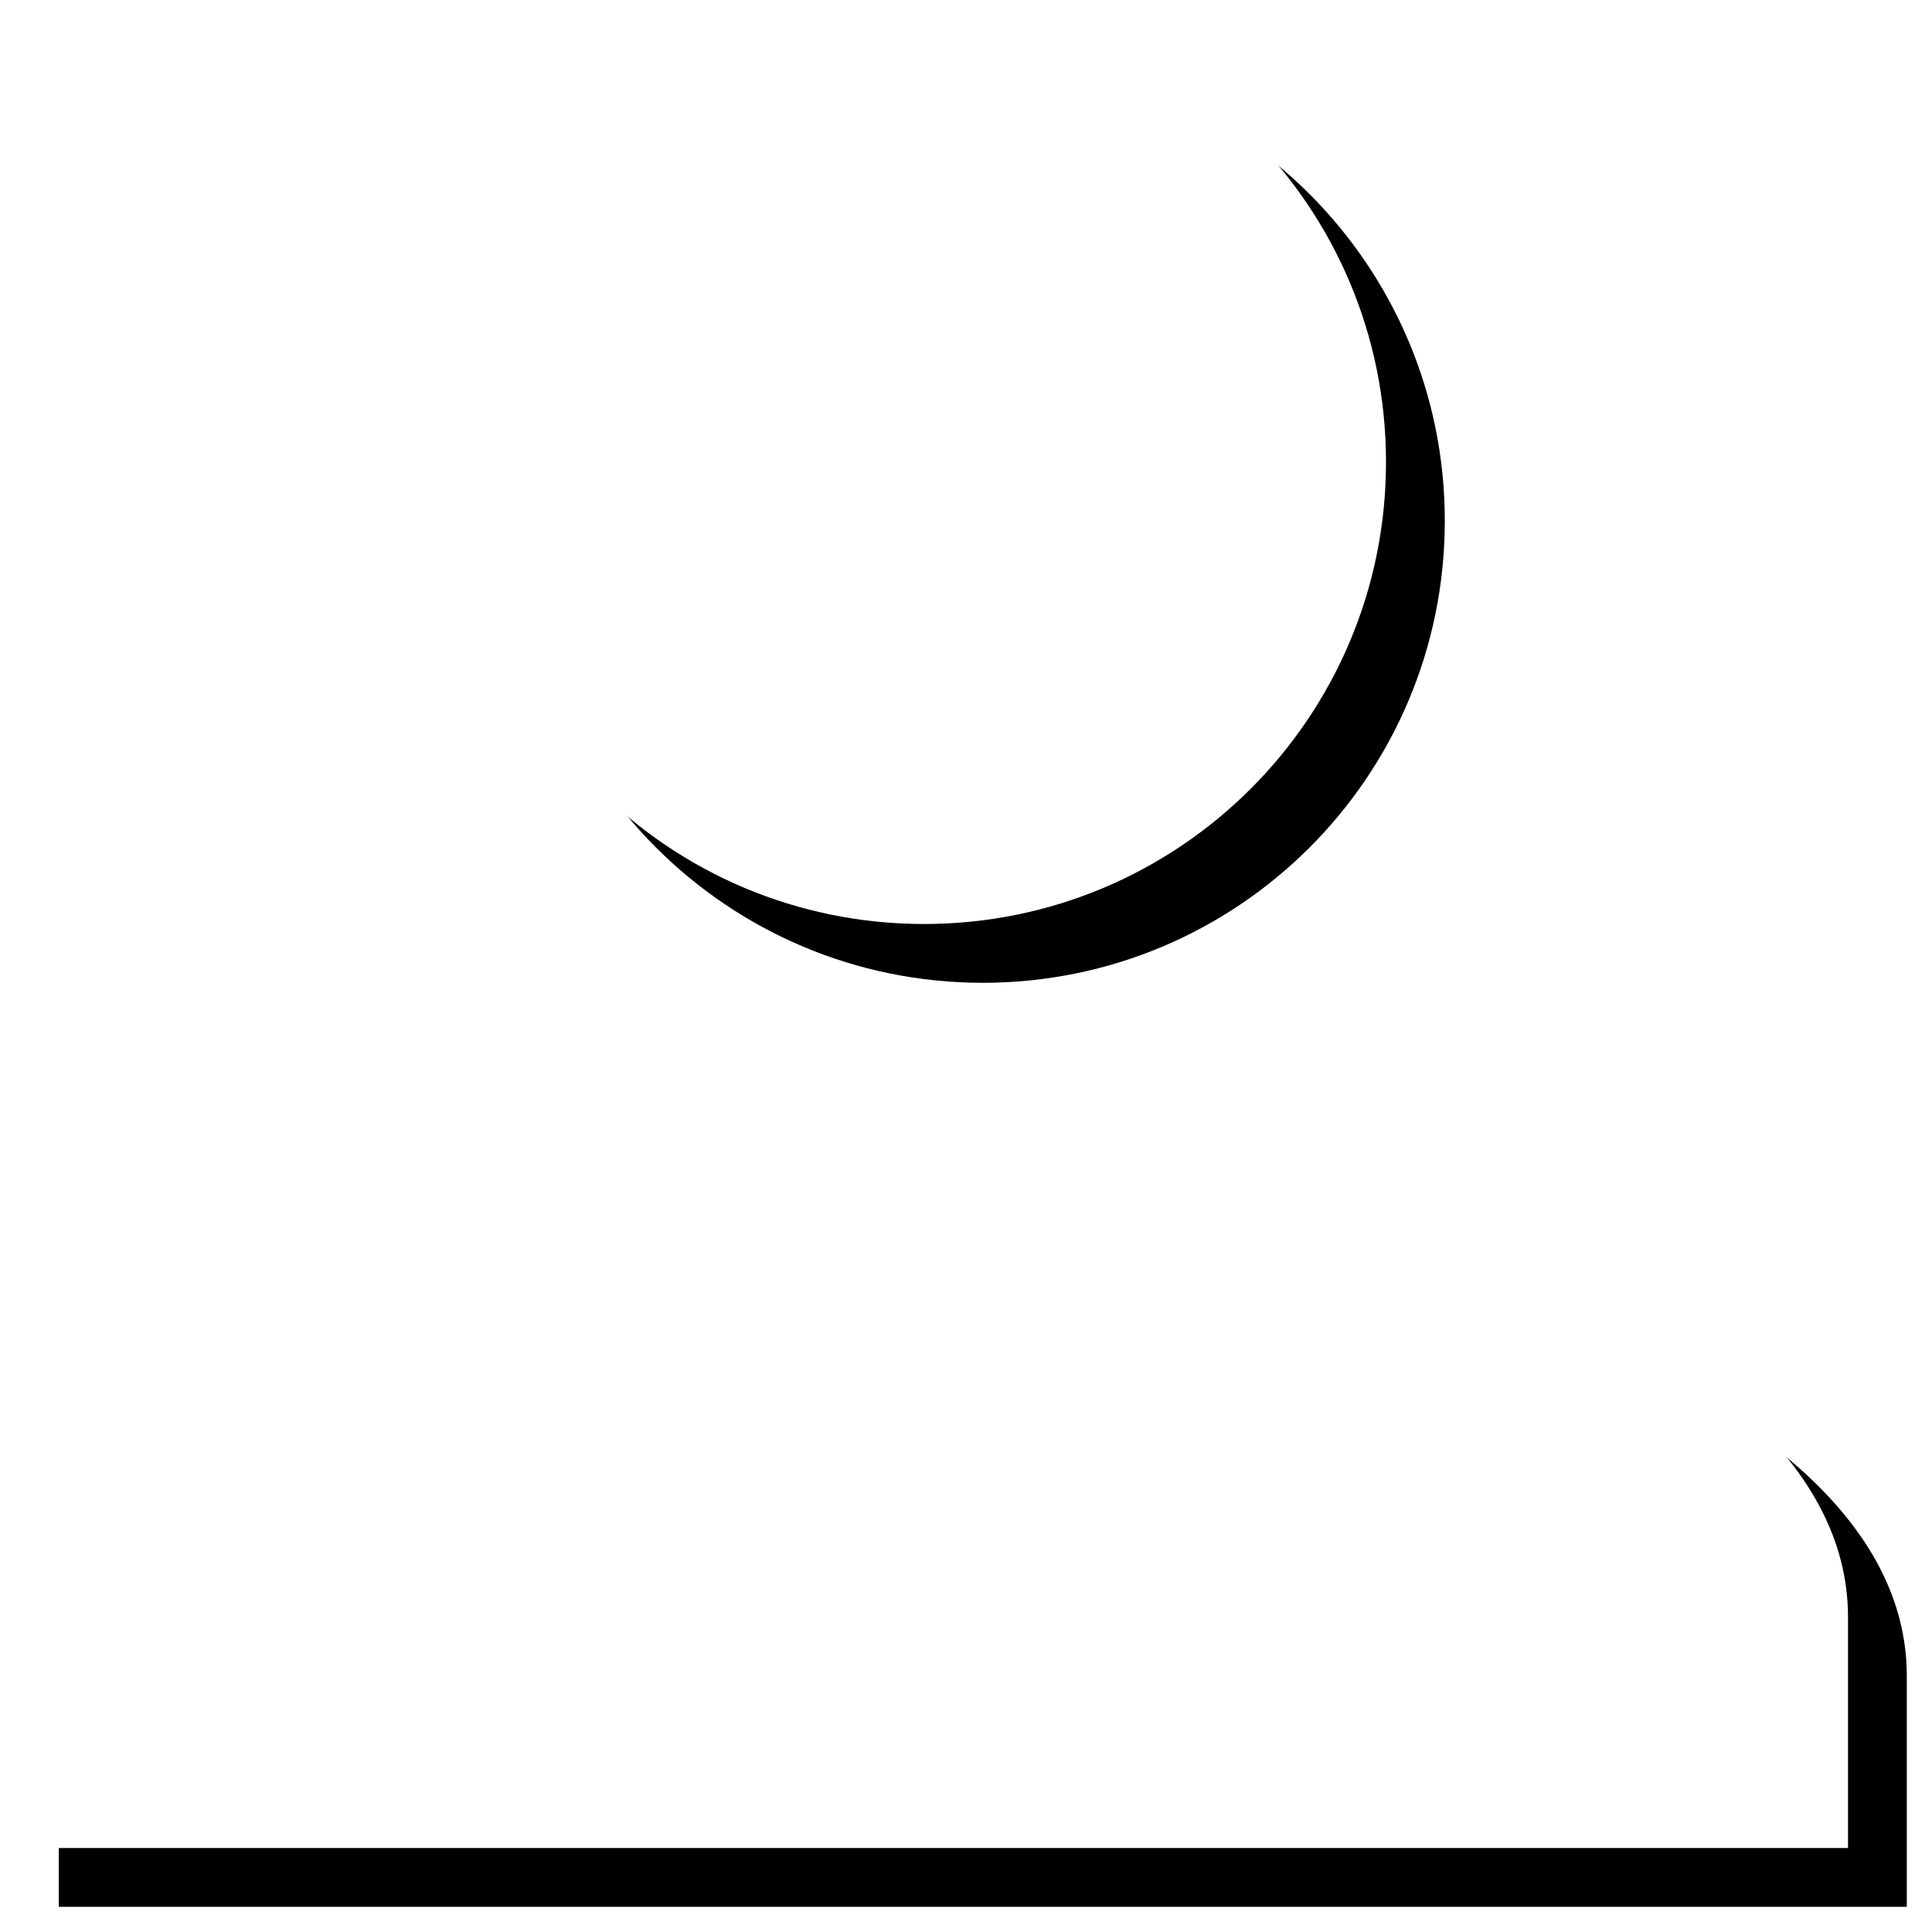
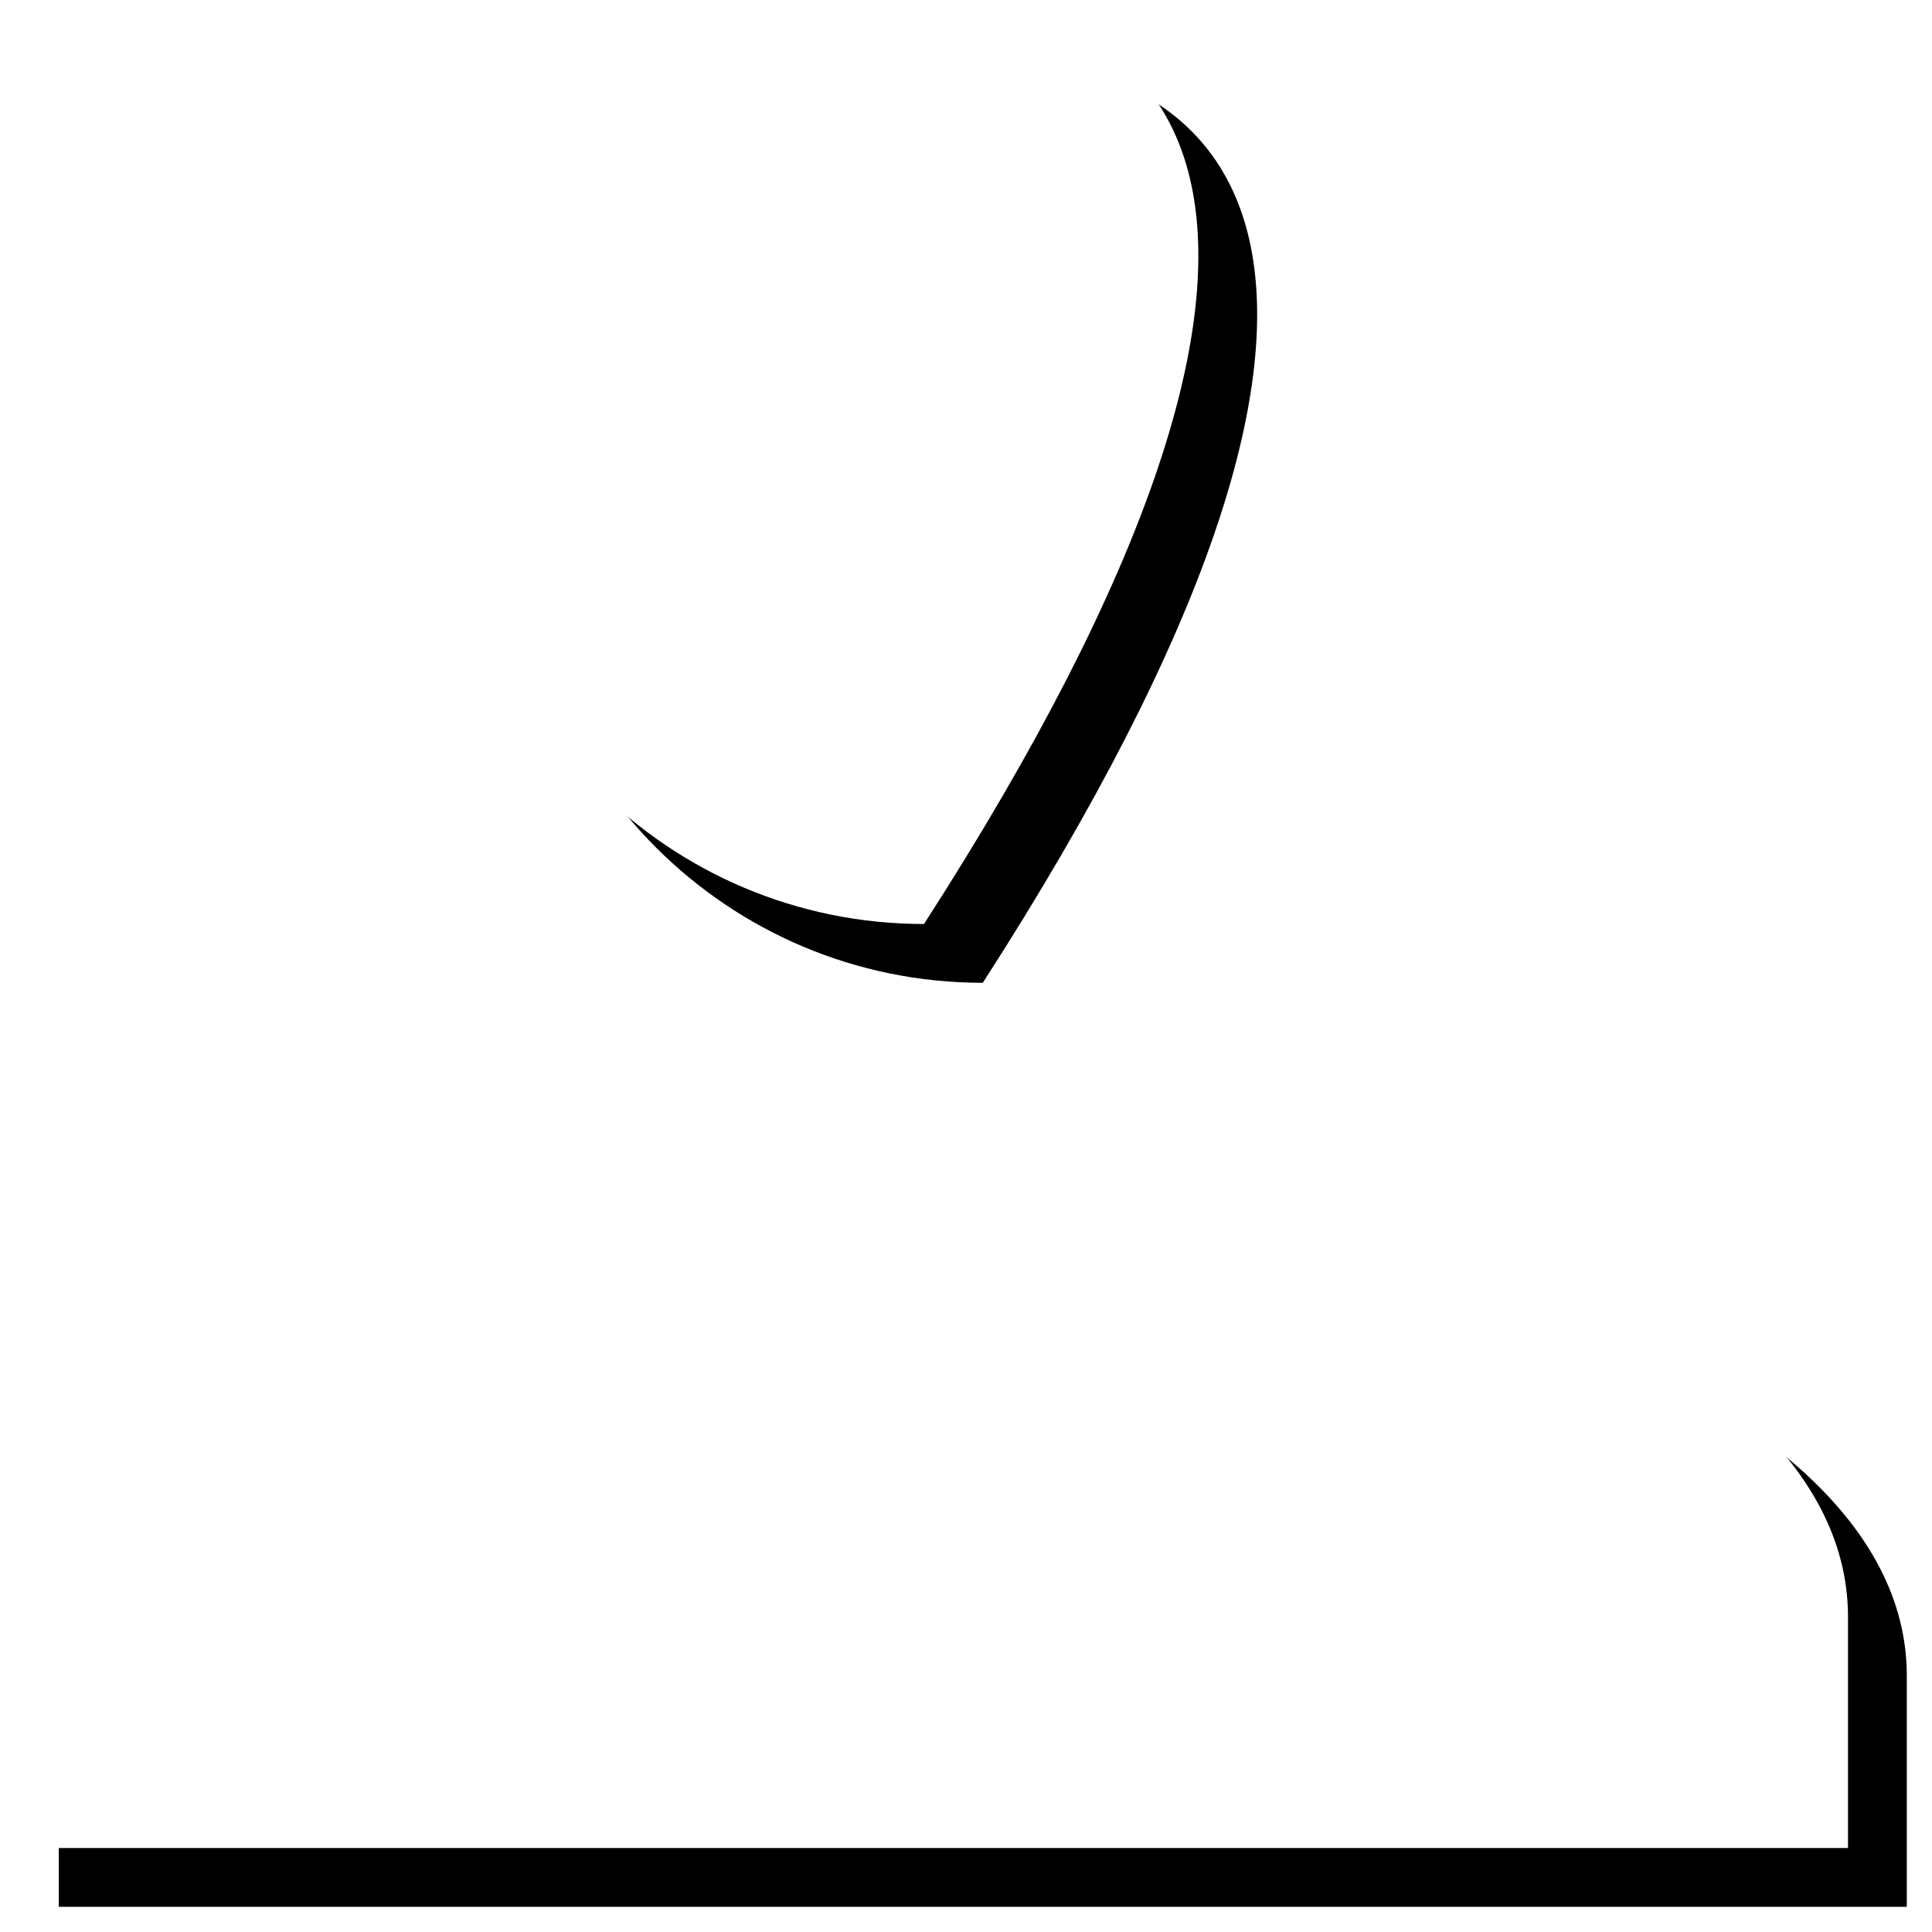
<svg xmlns="http://www.w3.org/2000/svg" xmlns:xlink="http://www.w3.org/1999/xlink" width="23" height="23" viewBox="0 0 23 23">
  <defs>
-     <path id="b" d="M11 11c3.039 0 5.5-2.46 5.5-5.5C16.5 2.461 14.039 0 11 0 7.96 0 5.5 2.461 5.5 5.5 5.5 8.54 7.96 11 11 11zm0 2.75c-3.671 0-11 1.843-11 5.5V22h22v-2.75c0-3.657-7.33-5.5-11-5.5z" />
+     <path id="b" d="M11 11C16.5 2.461 14.039 0 11 0 7.96 0 5.5 2.461 5.5 5.5 5.5 8.54 7.96 11 11 11zm0 2.75c-3.671 0-11 1.843-11 5.5V22h22v-2.75c0-3.657-7.33-5.5-11-5.5z" />
    <filter id="a" width="106.4%" height="106.4%" x="-1.6%" y="-1.6%" filterUnits="objectBoundingBox">
      <feOffset dx=".7" dy=".7" in="SourceAlpha" result="shadowOffsetOuter1" />
      <feColorMatrix in="shadowOffsetOuter1" values="0 0 0 0 0 0 0 0 0 0 0 0 0 0 0 0 0 0 0.246 0" />
    </filter>
  </defs>
  <g fill="none" fill-rule="evenodd">
    <use fill="#000" filter="url(#a)" xlink:href="#b" />
    <use fill="#FFF" xlink:href="#b" />
  </g>
</svg>